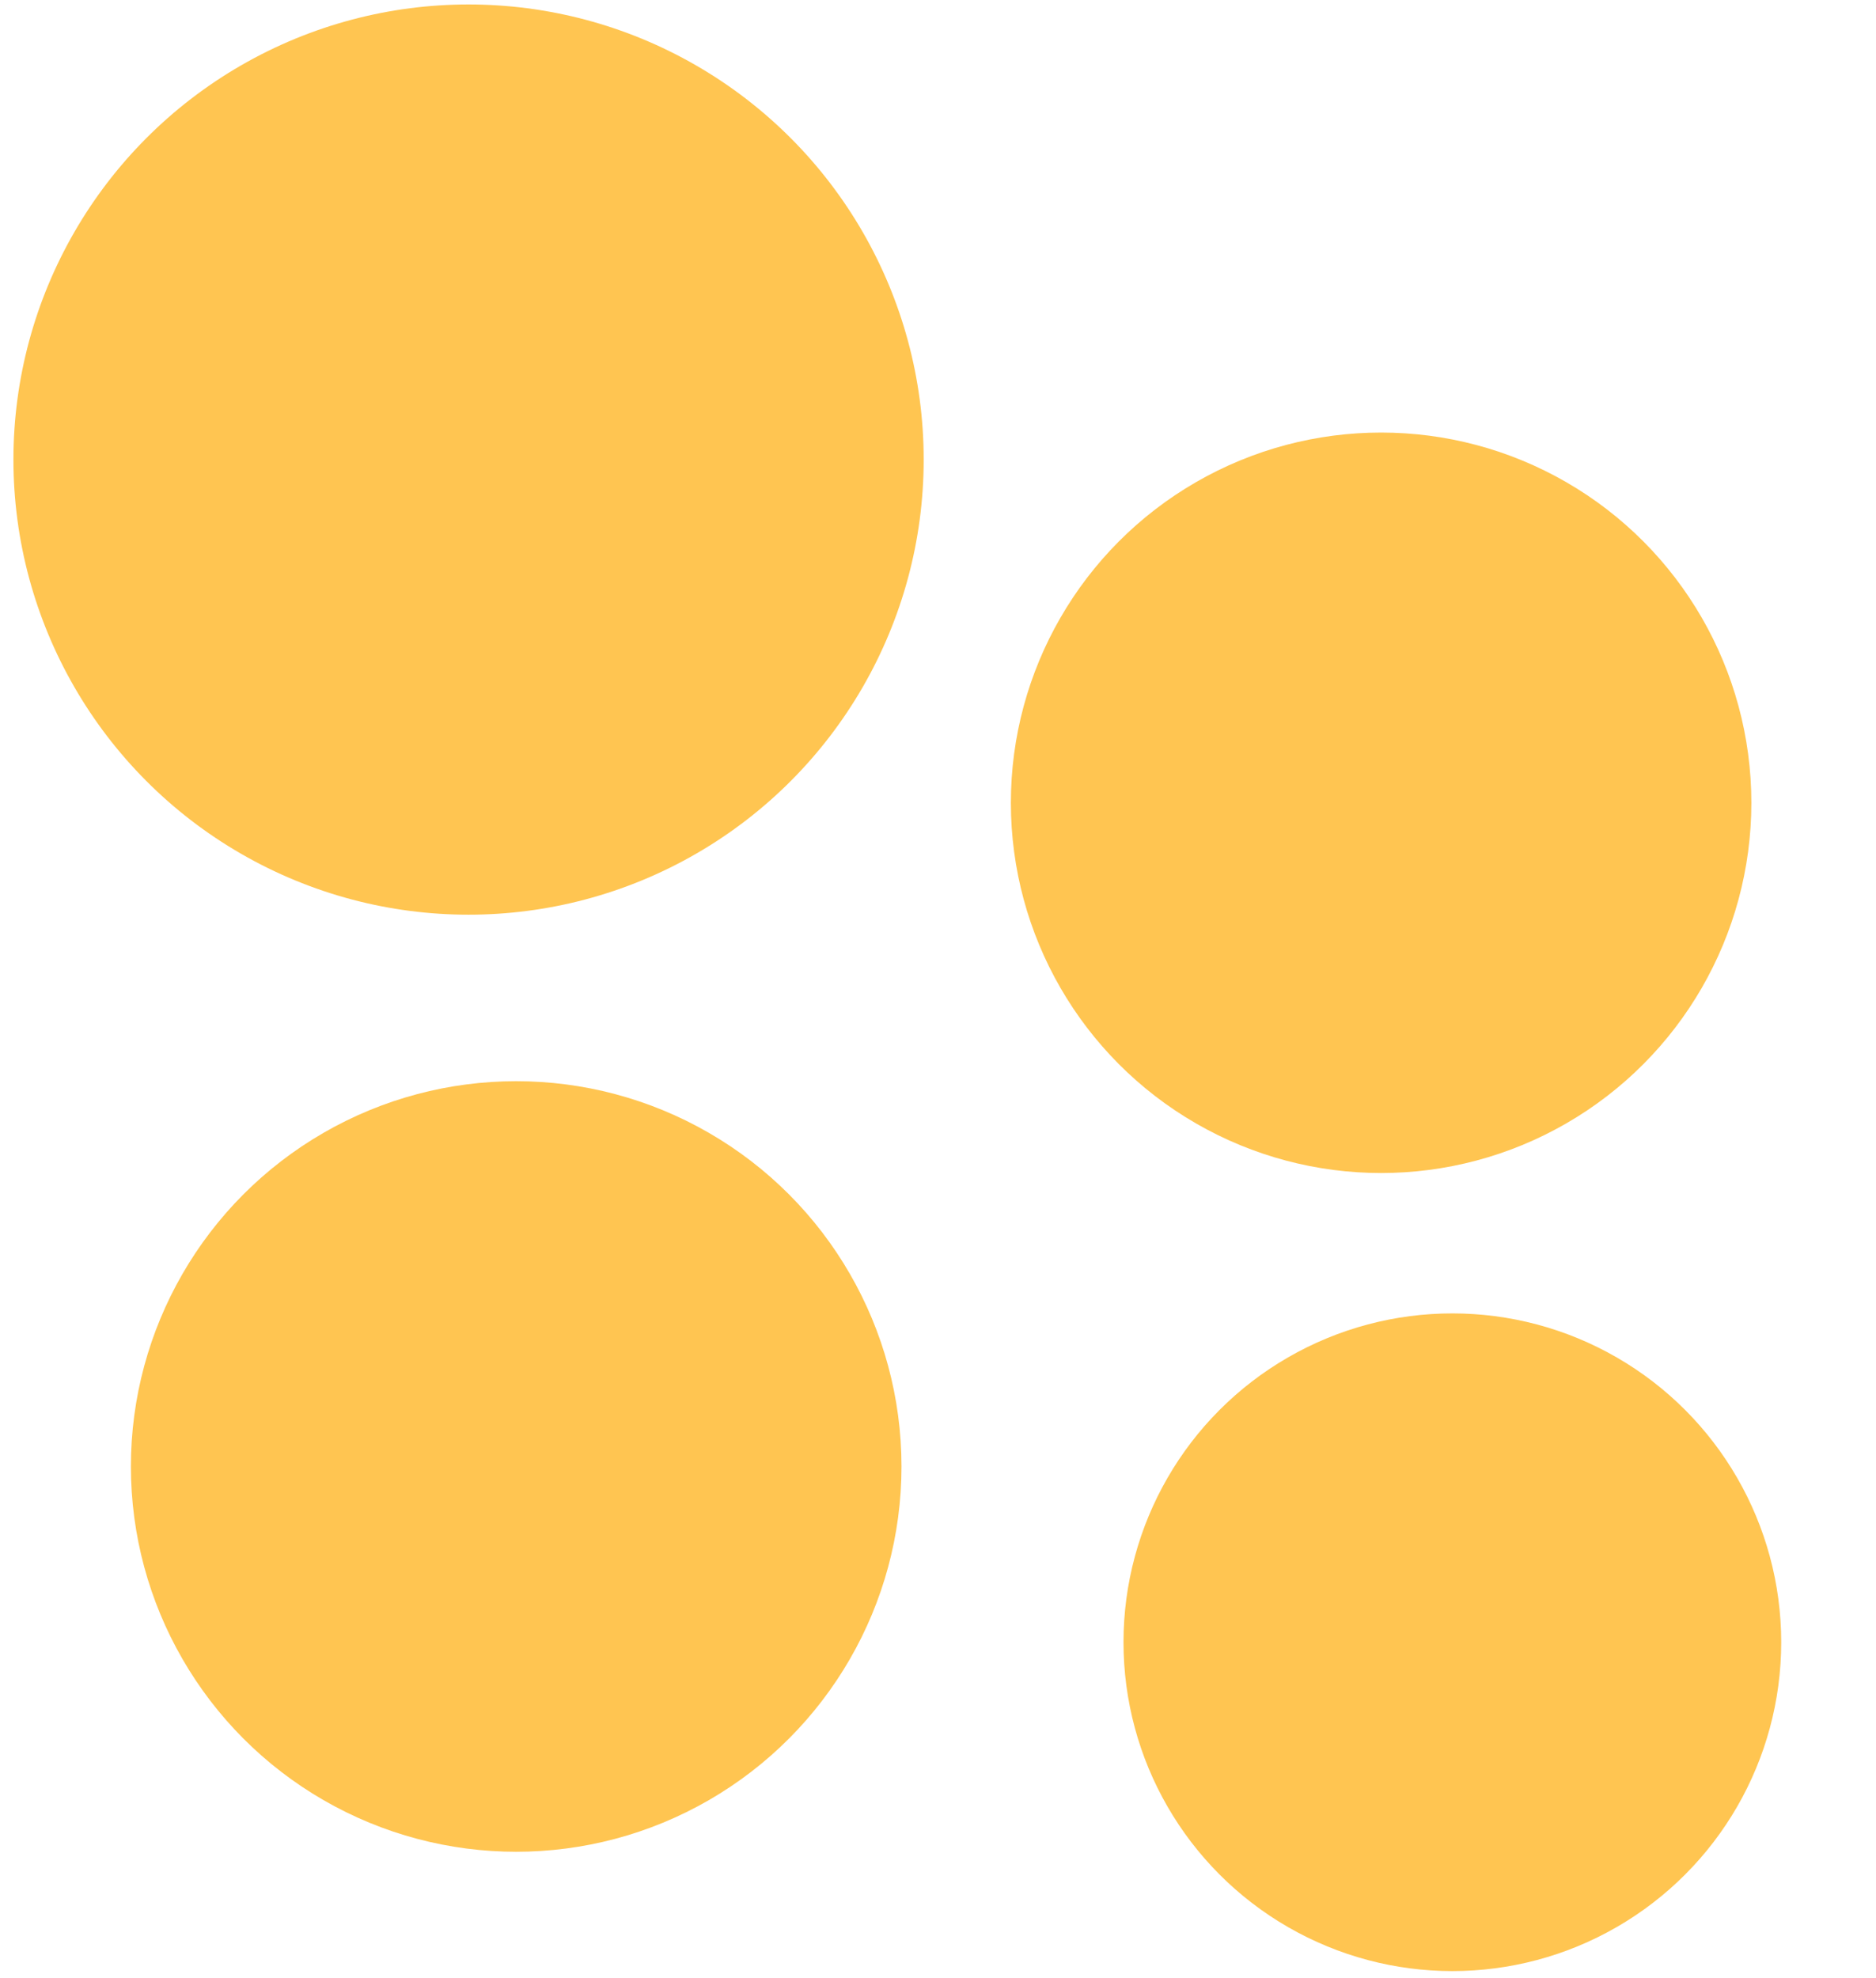
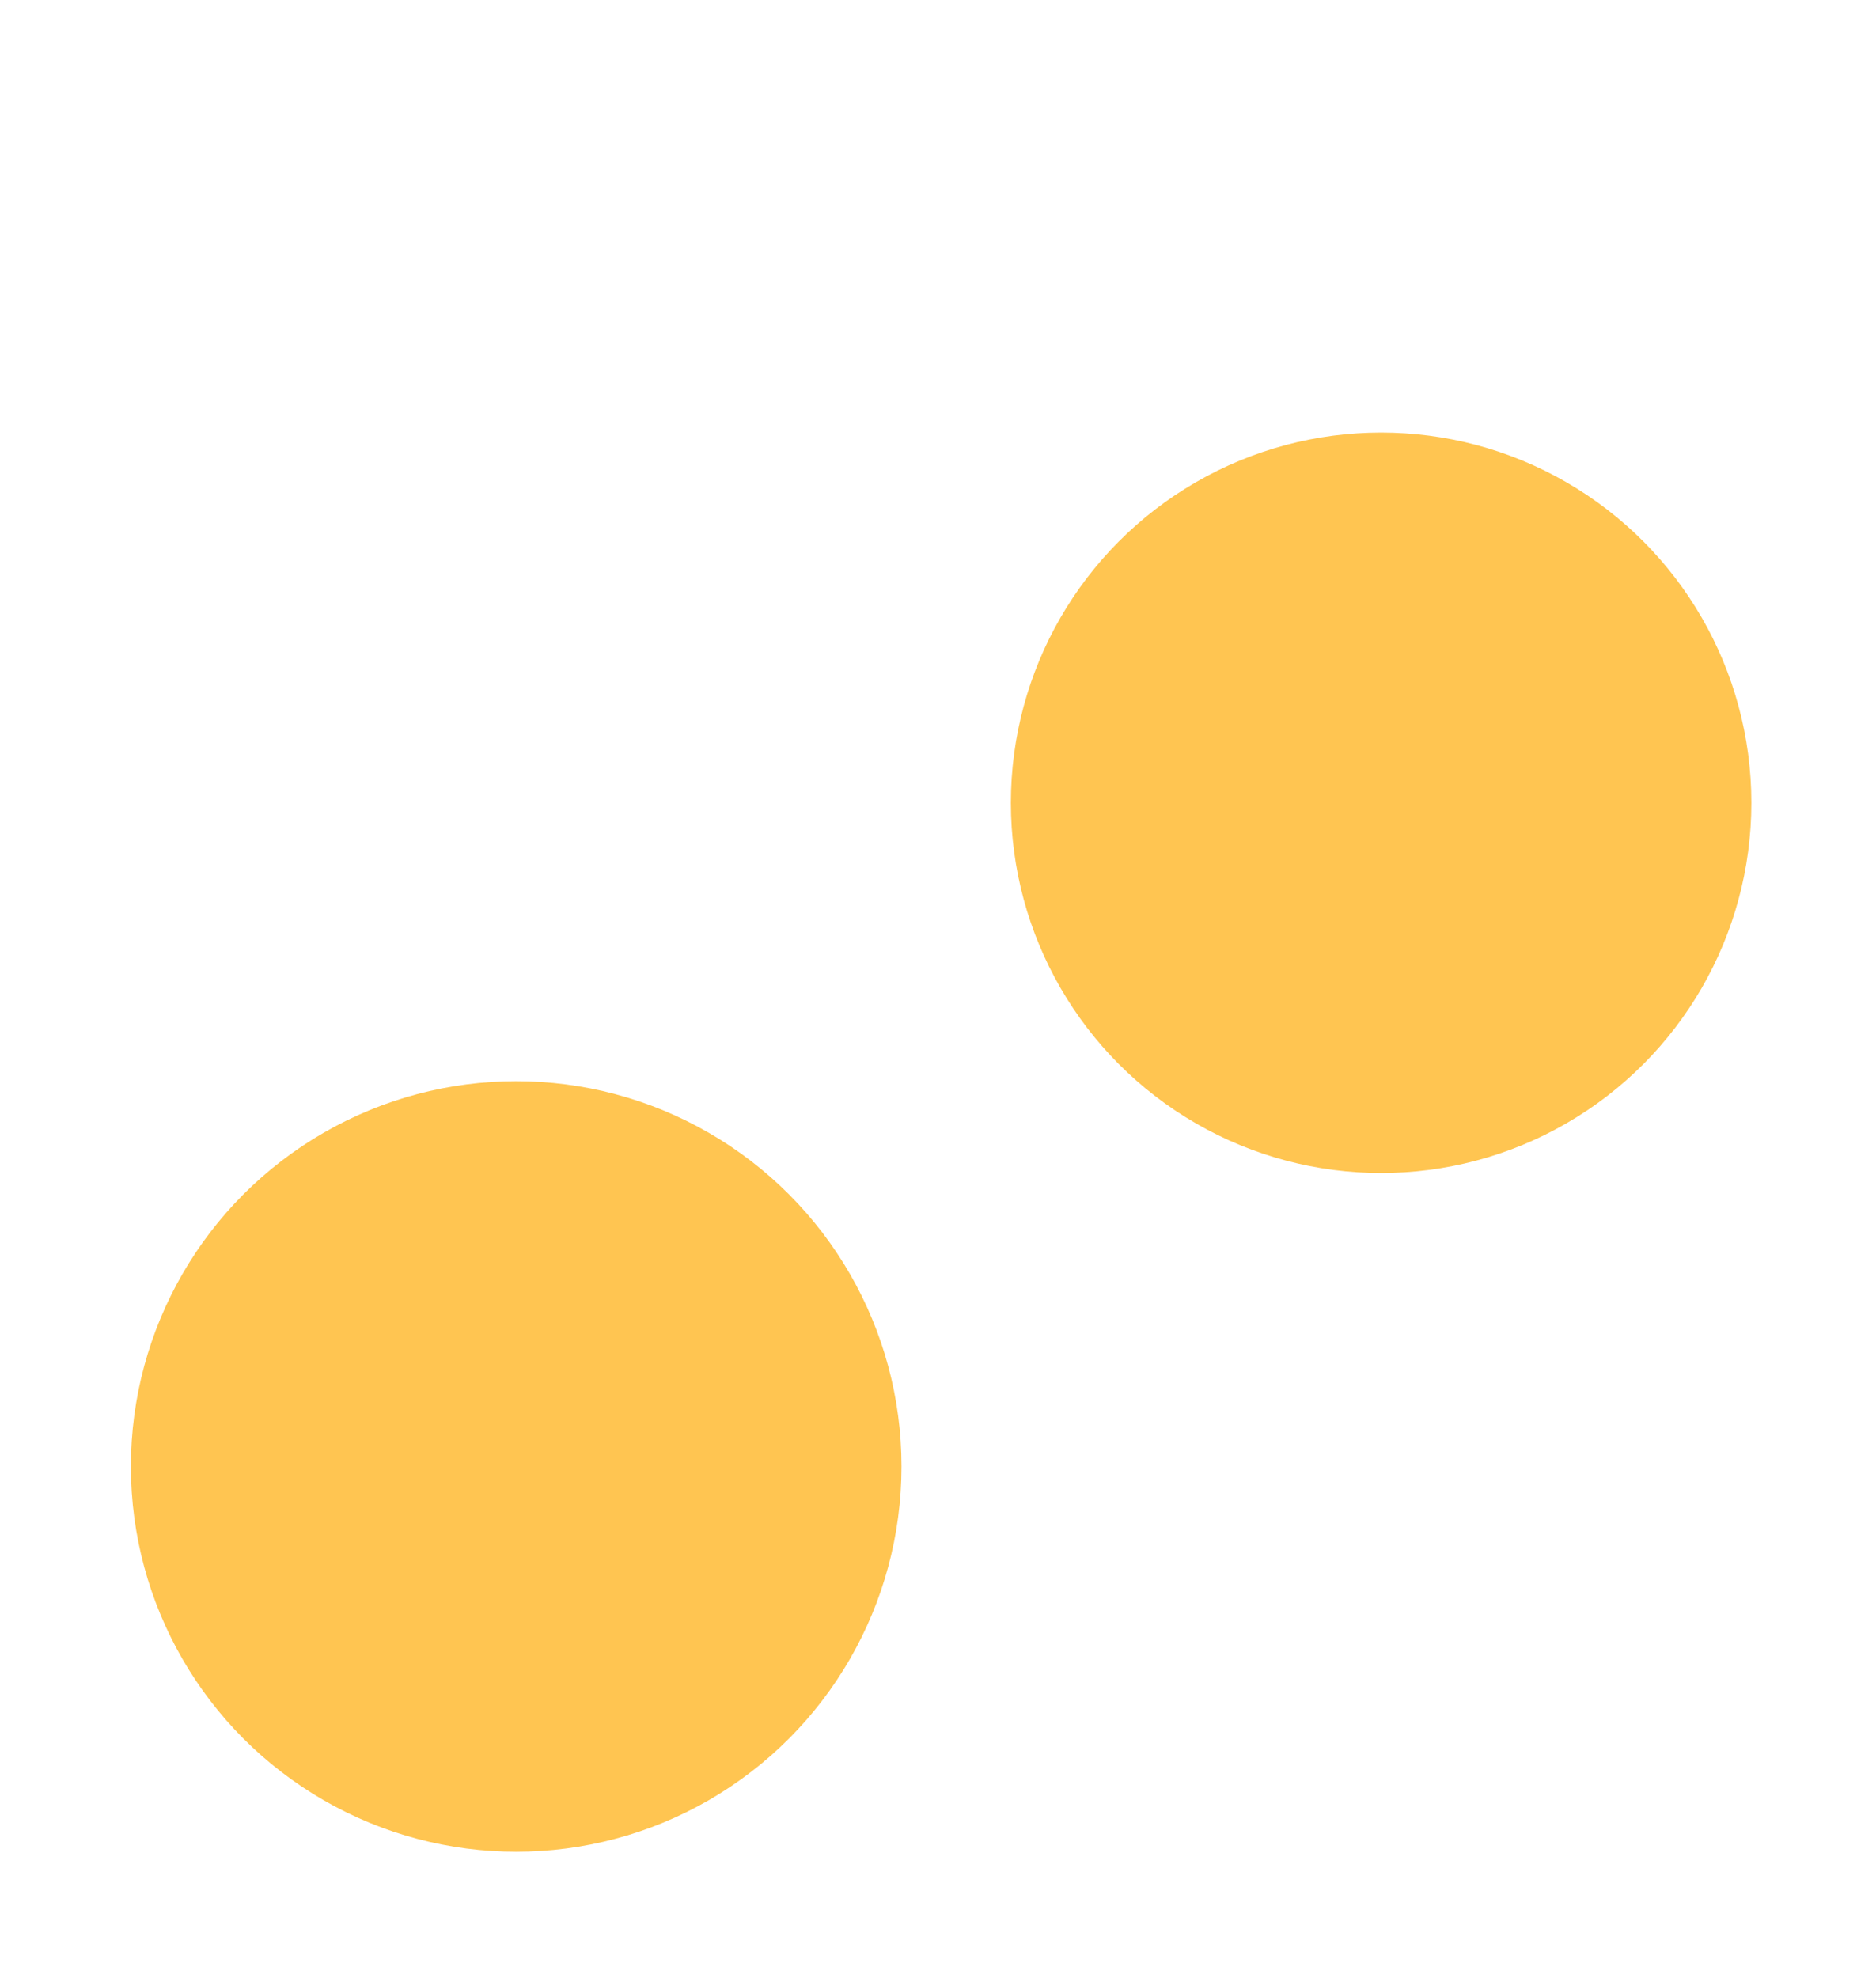
<svg xmlns="http://www.w3.org/2000/svg" fill="none" height="100%" overflow="visible" preserveAspectRatio="none" style="display: block;" viewBox="0 0 239 252" width="100%">
  <g id="Frame 2049750794">
    <g id="Union">
</g>
-     <circle cx="59.693" cy="58.551" fill="#FFC551" id="Ellipse 134" r="57.983" />
-     <circle cx="185.028" cy="209.226" fill="#FFC551" id="Ellipse 130" r="41.896" />
    <circle cx="175.952" cy="102.277" fill="#FFC551" id="Ellipse 132" r="47.169" />
    <circle cx="65.762" cy="186.833" fill="#FFC551" id="Ellipse 131" r="49.086" />
  </g>
</svg>